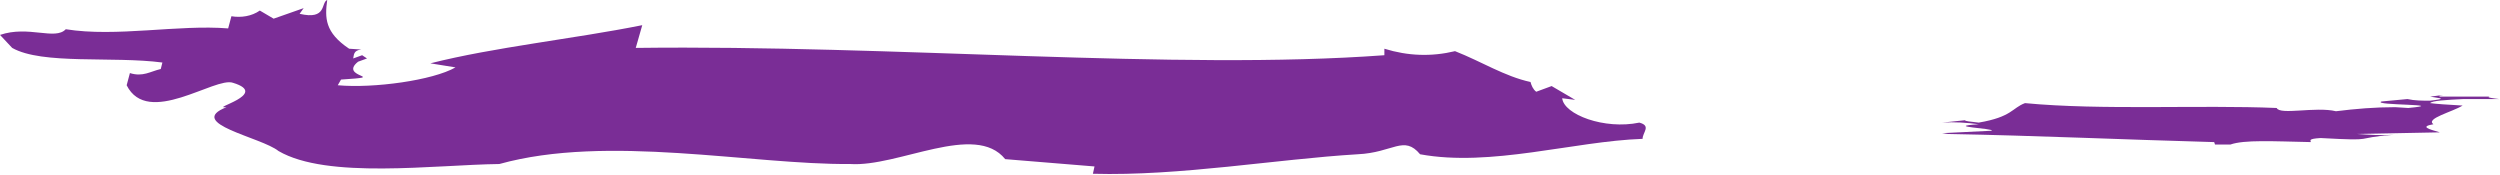
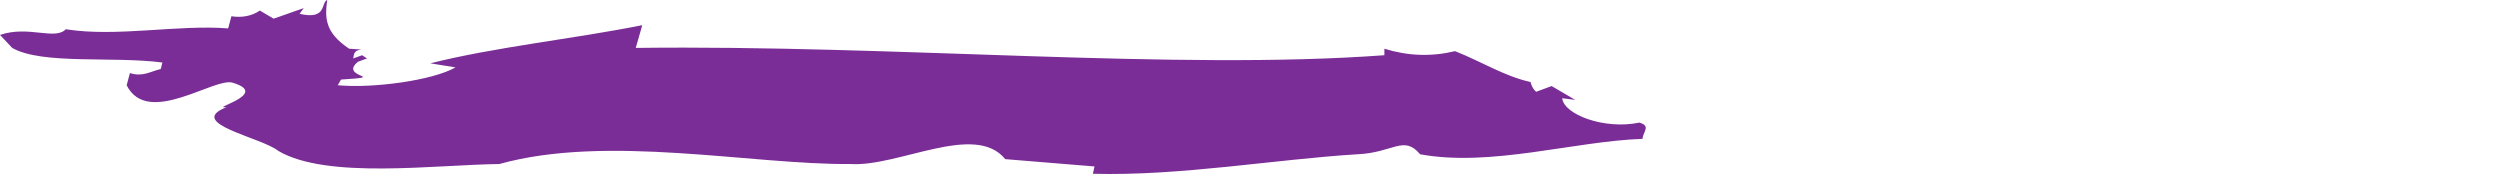
<svg xmlns="http://www.w3.org/2000/svg" version="1.1" id="Layer_1" x="0px" y="0px" viewBox="0 0 307.9 21.5" style="enable-background:new 0 0 307.9 21.5;" xml:space="preserve">
  <style type="text/css">
	.st0{fill:#7A2D96;}
</style>
-   <path class="st0" d="M272.8,17.8h0.4h1.5c1.7-0.6,5.2-0.4,9.9-0.3c0-0.2-0.4-0.4,1.2-0.5c7.3,0.4,3.7,0,9-0.4c-1.5,0.1-3,0-4.5-0.1  l10.2-0.2c-1.4-0.4-2.5-0.7-0.8-1c-1-0.7,2.3-1.5,3.6-2.3c-1.8-0.1-3.3-0.2-4-0.3c0.2-0.3,2-0.4,4.1-0.5c-0.2-0.1-0.4-0.2-0.7-0.2  c0.2,0,0.4,0.1,0.7,0.2h4.4c-0.8-0.1-1.6-0.2-1.2-0.3h-6.1c-0.2-0.1,0-0.1,0.4-0.2l-1.6,0.2l1.2,0.2c0.4,0.1-0.4,0.2-1.2,0.3  c-1,0-1.9,0-2.8-0.2l-3.2,0.3c-1.2,0.5,8.6,0.3,3.3,0.8l-1.6-0.1c-2.5,0-4.9,0.2-7.3,0.5c-2.5-0.6-6.9,0.5-7.3-0.4  c-9.4-0.4-21.6,0.3-31-0.6c-1.6,0.6-1.6,1.7-5.7,2.4c-0.8-0.1-2-0.2-1.6-0.3l-2.9,0.3c1.5-0.1,3,0,4.5,0.2c-4.5,0.3,2,0.5,1.6,0.8  l-6.1,0.3l0.7,0.1c10.9,0.2,21.9,0.7,32.8,1L272.8,17.8z" />
  <path class="st0" d="M170.5,6v0.8c-25.7,1.9-60.4-1.3-92.2-0.9l0.8-2.8C70.6,4.8,60.9,5.8,53,7.8l3.1,0.5  c-2.8,1.6-10.1,2.6-14.5,2.2L42,9.8c6.1-0.4-0.4-0.2,2.1-2.2l1.1-0.4l-0.6-0.4l-1.1,0.4c0.1-0.4,0-1,1-1.1L43,6c-3-2-3-3.8-2.7-6  c-0.8,0.3,0,2.5-3.4,1.7L37.4,1l-3.7,1.3l-1.7-1C31,2,29.7,2.2,28.5,2l-0.4,1.5C22,3,14.3,4.6,8.1,3.6C6.8,5,3.5,3.1,0,4.3l1.5,1.6  C5.2,8,13.9,6.9,20,7.7l-0.2,0.8c-1.3,0.3-2.2,1-3.8,0.5l-0.4,1.5c2.6,5.2,10.9-1.1,13.1-0.3c4.6,1.4-3,3.2-0.8,3  c-5.1,2,4.3,3.7,6.4,5.4c6,3.5,19.2,1.7,27.2,1.6c13.3-3.7,31,0.1,43.2,0c5.9,0.4,15.4-5.2,19.1-0.6l11,0.9l-0.2,0.9  c10.7,0.3,22.6-1.8,32.6-2.4c4.4-0.2,5.7-2.4,7.7,0c8.7,1.6,18.9-1.6,27.4-1.9c0-0.8,1.1-1.6-0.4-2c-4.3,0.9-9.3-1-9.5-3l1.6,0.2  l-2.9-1.7l-1.9,0.7c-0.4-0.3-0.6-0.8-0.7-1.2c-3.2-0.7-6-2.5-9.3-3.8C176.3,7,173.4,6.9,170.5,6L170.5,6z" />
</svg>